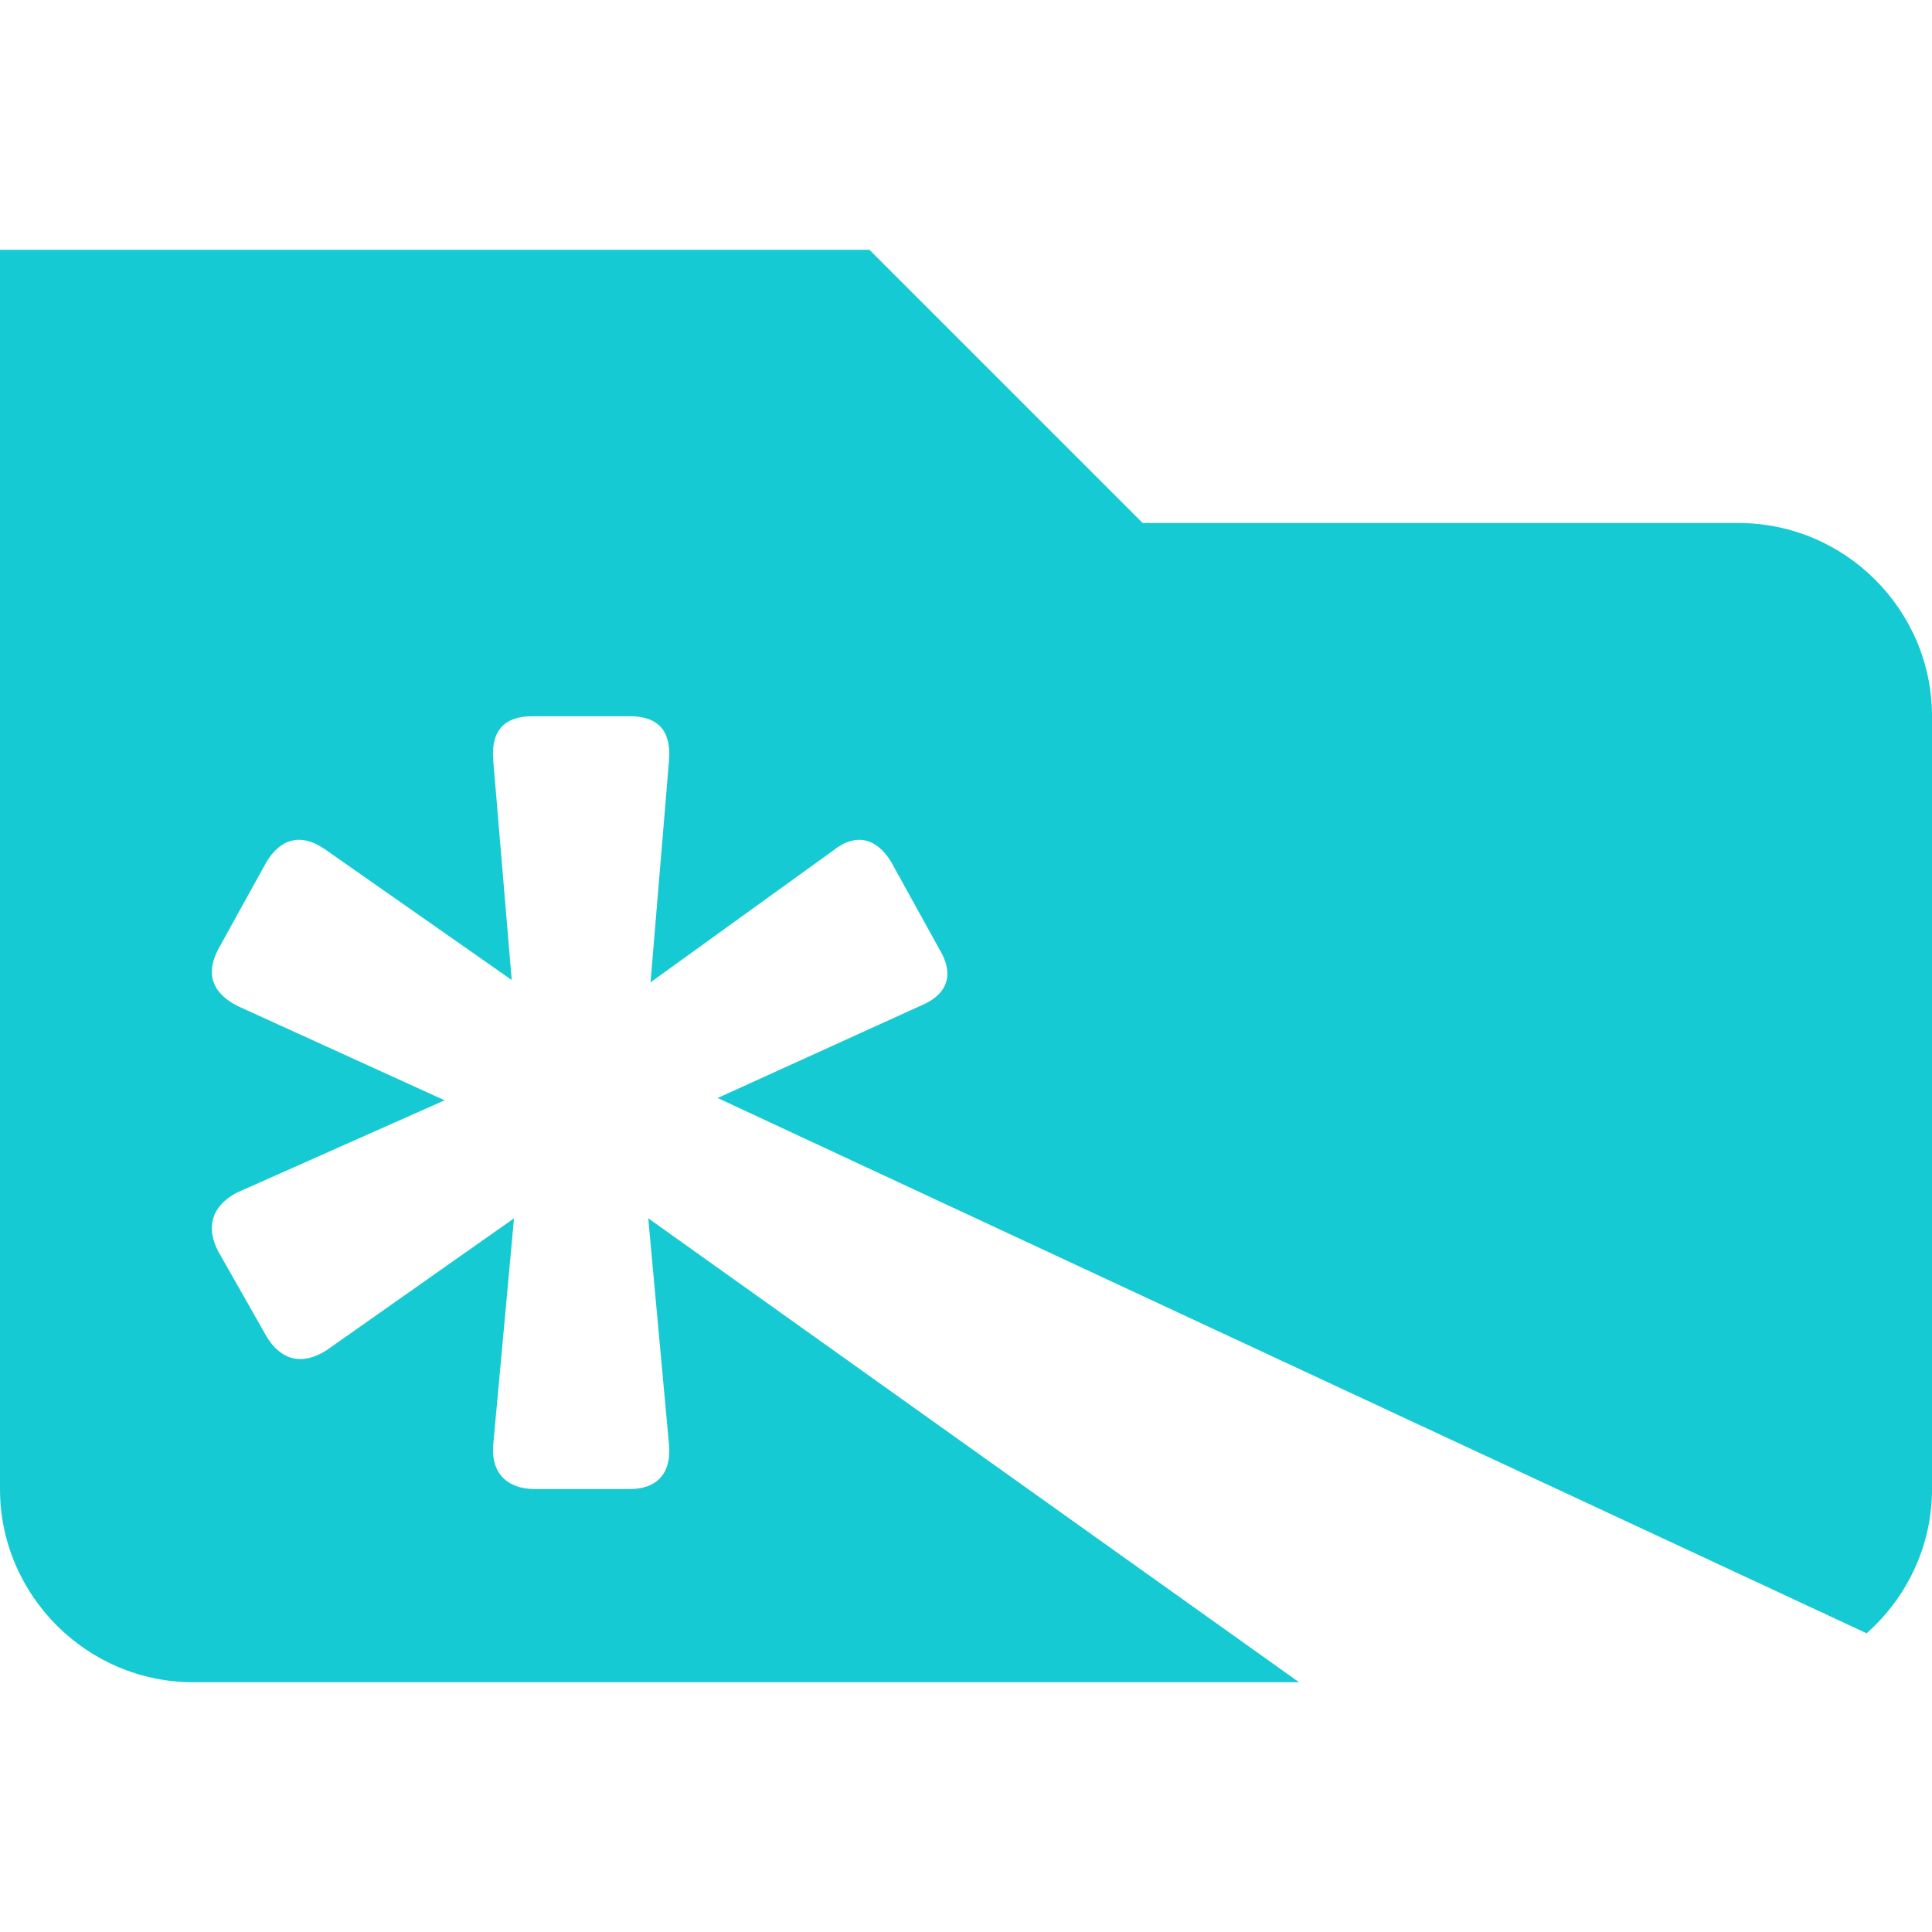
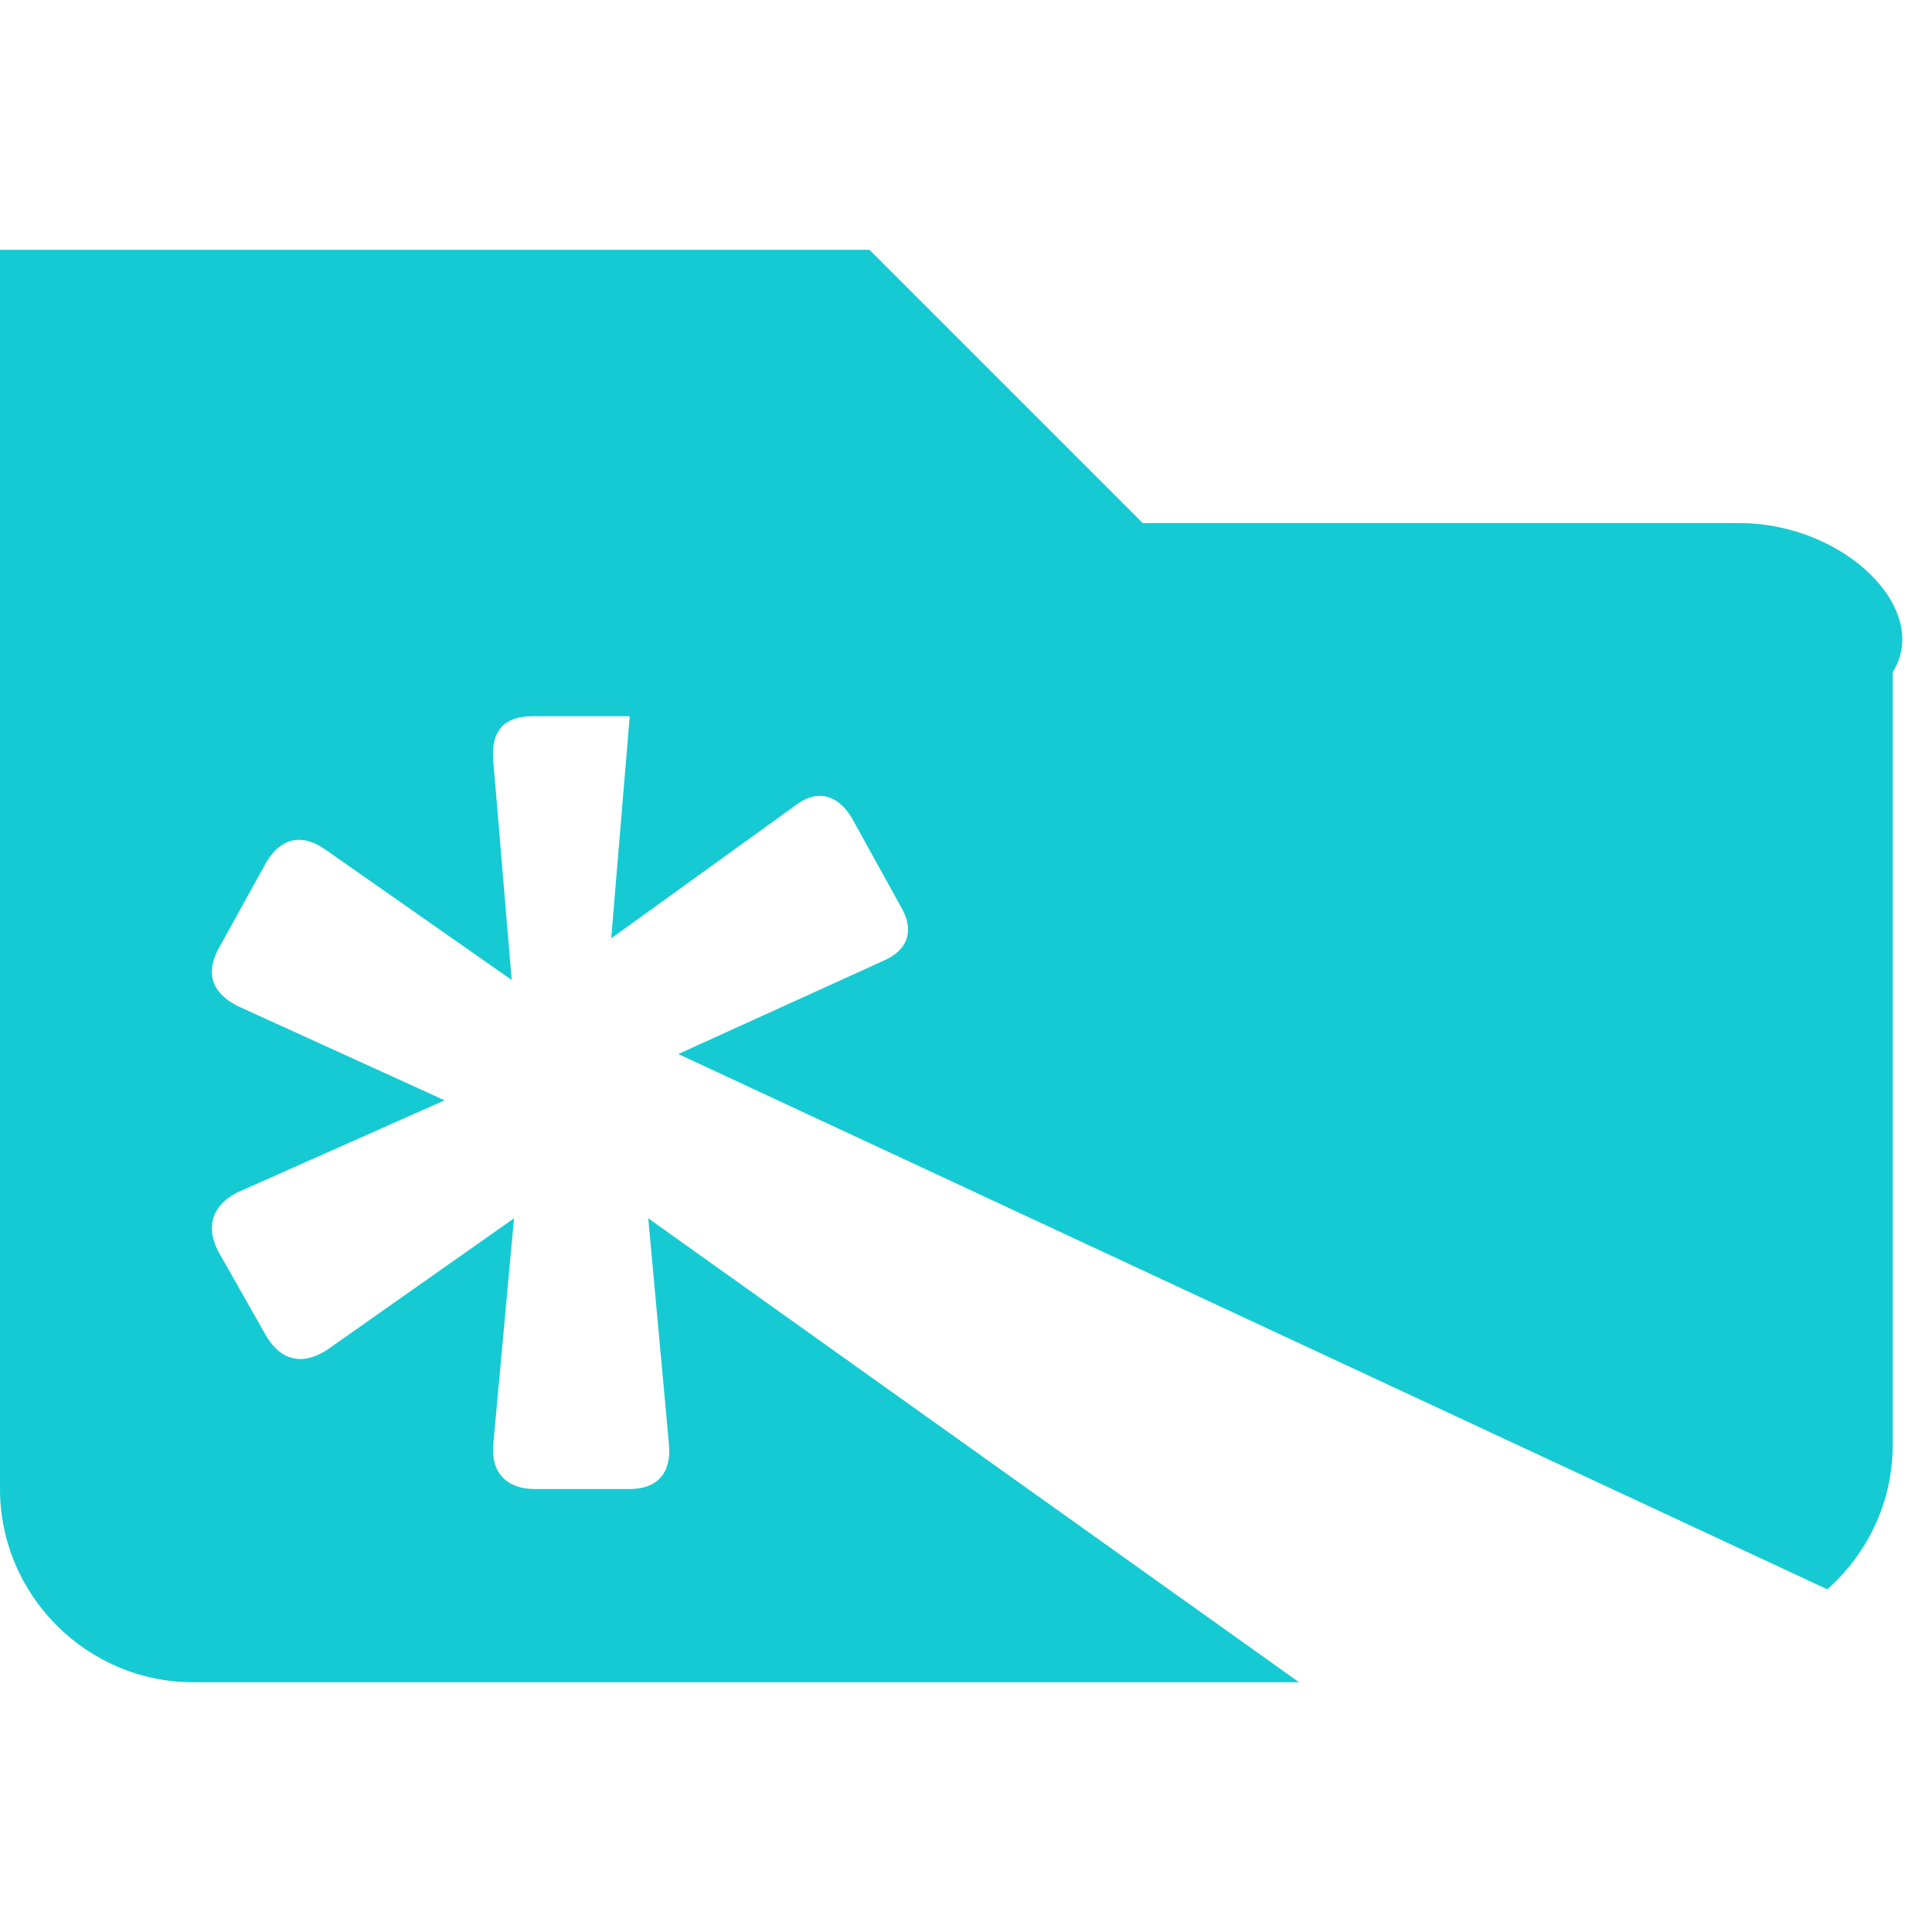
<svg xmlns="http://www.w3.org/2000/svg" version="1.1" id="Layer_1" x="0px" y="0px" viewBox="0 0 1920 1920" style="enable-background:new 0 0 1920 1920;" xml:space="preserve">
  <style type="text/css">
	.st0{fill:#16CAD3;}
</style>
-   <path class="st0" d="M1728,519.79h-592.42L864,248.21H0v463.58v112.42v655.58c0,105.6,86.4,192,192,192h1099l-646.78-461.07  l20.66,225.37c2.3,27.6-11.48,43.7-39.08,43.7h-94.28c-27.6,0-43.7-16.1-41.38-43.7l20.69-225.33l-186.26,131.07  c-25.28,16.08-45.97,9.19-59.77-13.82l-48.29-85.05c-11.5-23.01-6.91-43.71,18.39-57.5l206.95-91.98L234.9,999.2  c-25.3-13.78-29.9-32.19-18.39-55.18l48.29-87.37c13.8-23.01,34.49-29.9,59.77-11.5l183.97,128.77l-18.39-218.44  c-2.32-29.9,11.48-43.7,39.08-43.7h96.58c27.6,0,41.38,13.8,39.08,43.7l-18.39,220.73l181.65-131.07  c23.01-18.39,43.7-11.5,57.5,11.5l48.29,87.37c13.8,22.99,9.19,43.7-18.39,55.18l-202.36,91.98l1141.86,531.99  c39.71-35.24,64.97-86.45,64.97-143.39v-768C1920,606.19,1833.6,519.79,1728,519.79z" />
+   <path class="st0" d="M1728,519.79h-592.42L864,248.21H0v463.58v112.42v655.58c0,105.6,86.4,192,192,192h1099l-646.78-461.07  l20.66,225.37c2.3,27.6-11.48,43.7-39.08,43.7h-94.28c-27.6,0-43.7-16.1-41.38-43.7l20.69-225.33l-186.26,131.07  c-25.28,16.08-45.97,9.19-59.77-13.82l-48.29-85.05c-11.5-23.01-6.91-43.71,18.39-57.5l206.95-91.98L234.9,999.2  c-25.3-13.78-29.9-32.19-18.39-55.18l48.29-87.37c13.8-23.01,34.49-29.9,59.77-11.5l183.97,128.77l-18.39-218.44  c-2.32-29.9,11.48-43.7,39.08-43.7h96.58l-18.39,220.73l181.65-131.07  c23.01-18.39,43.7-11.5,57.5,11.5l48.29,87.37c13.8,22.99,9.19,43.7-18.39,55.18l-202.36,91.98l1141.86,531.99  c39.71-35.24,64.97-86.45,64.97-143.39v-768C1920,606.19,1833.6,519.79,1728,519.79z" />
</svg>